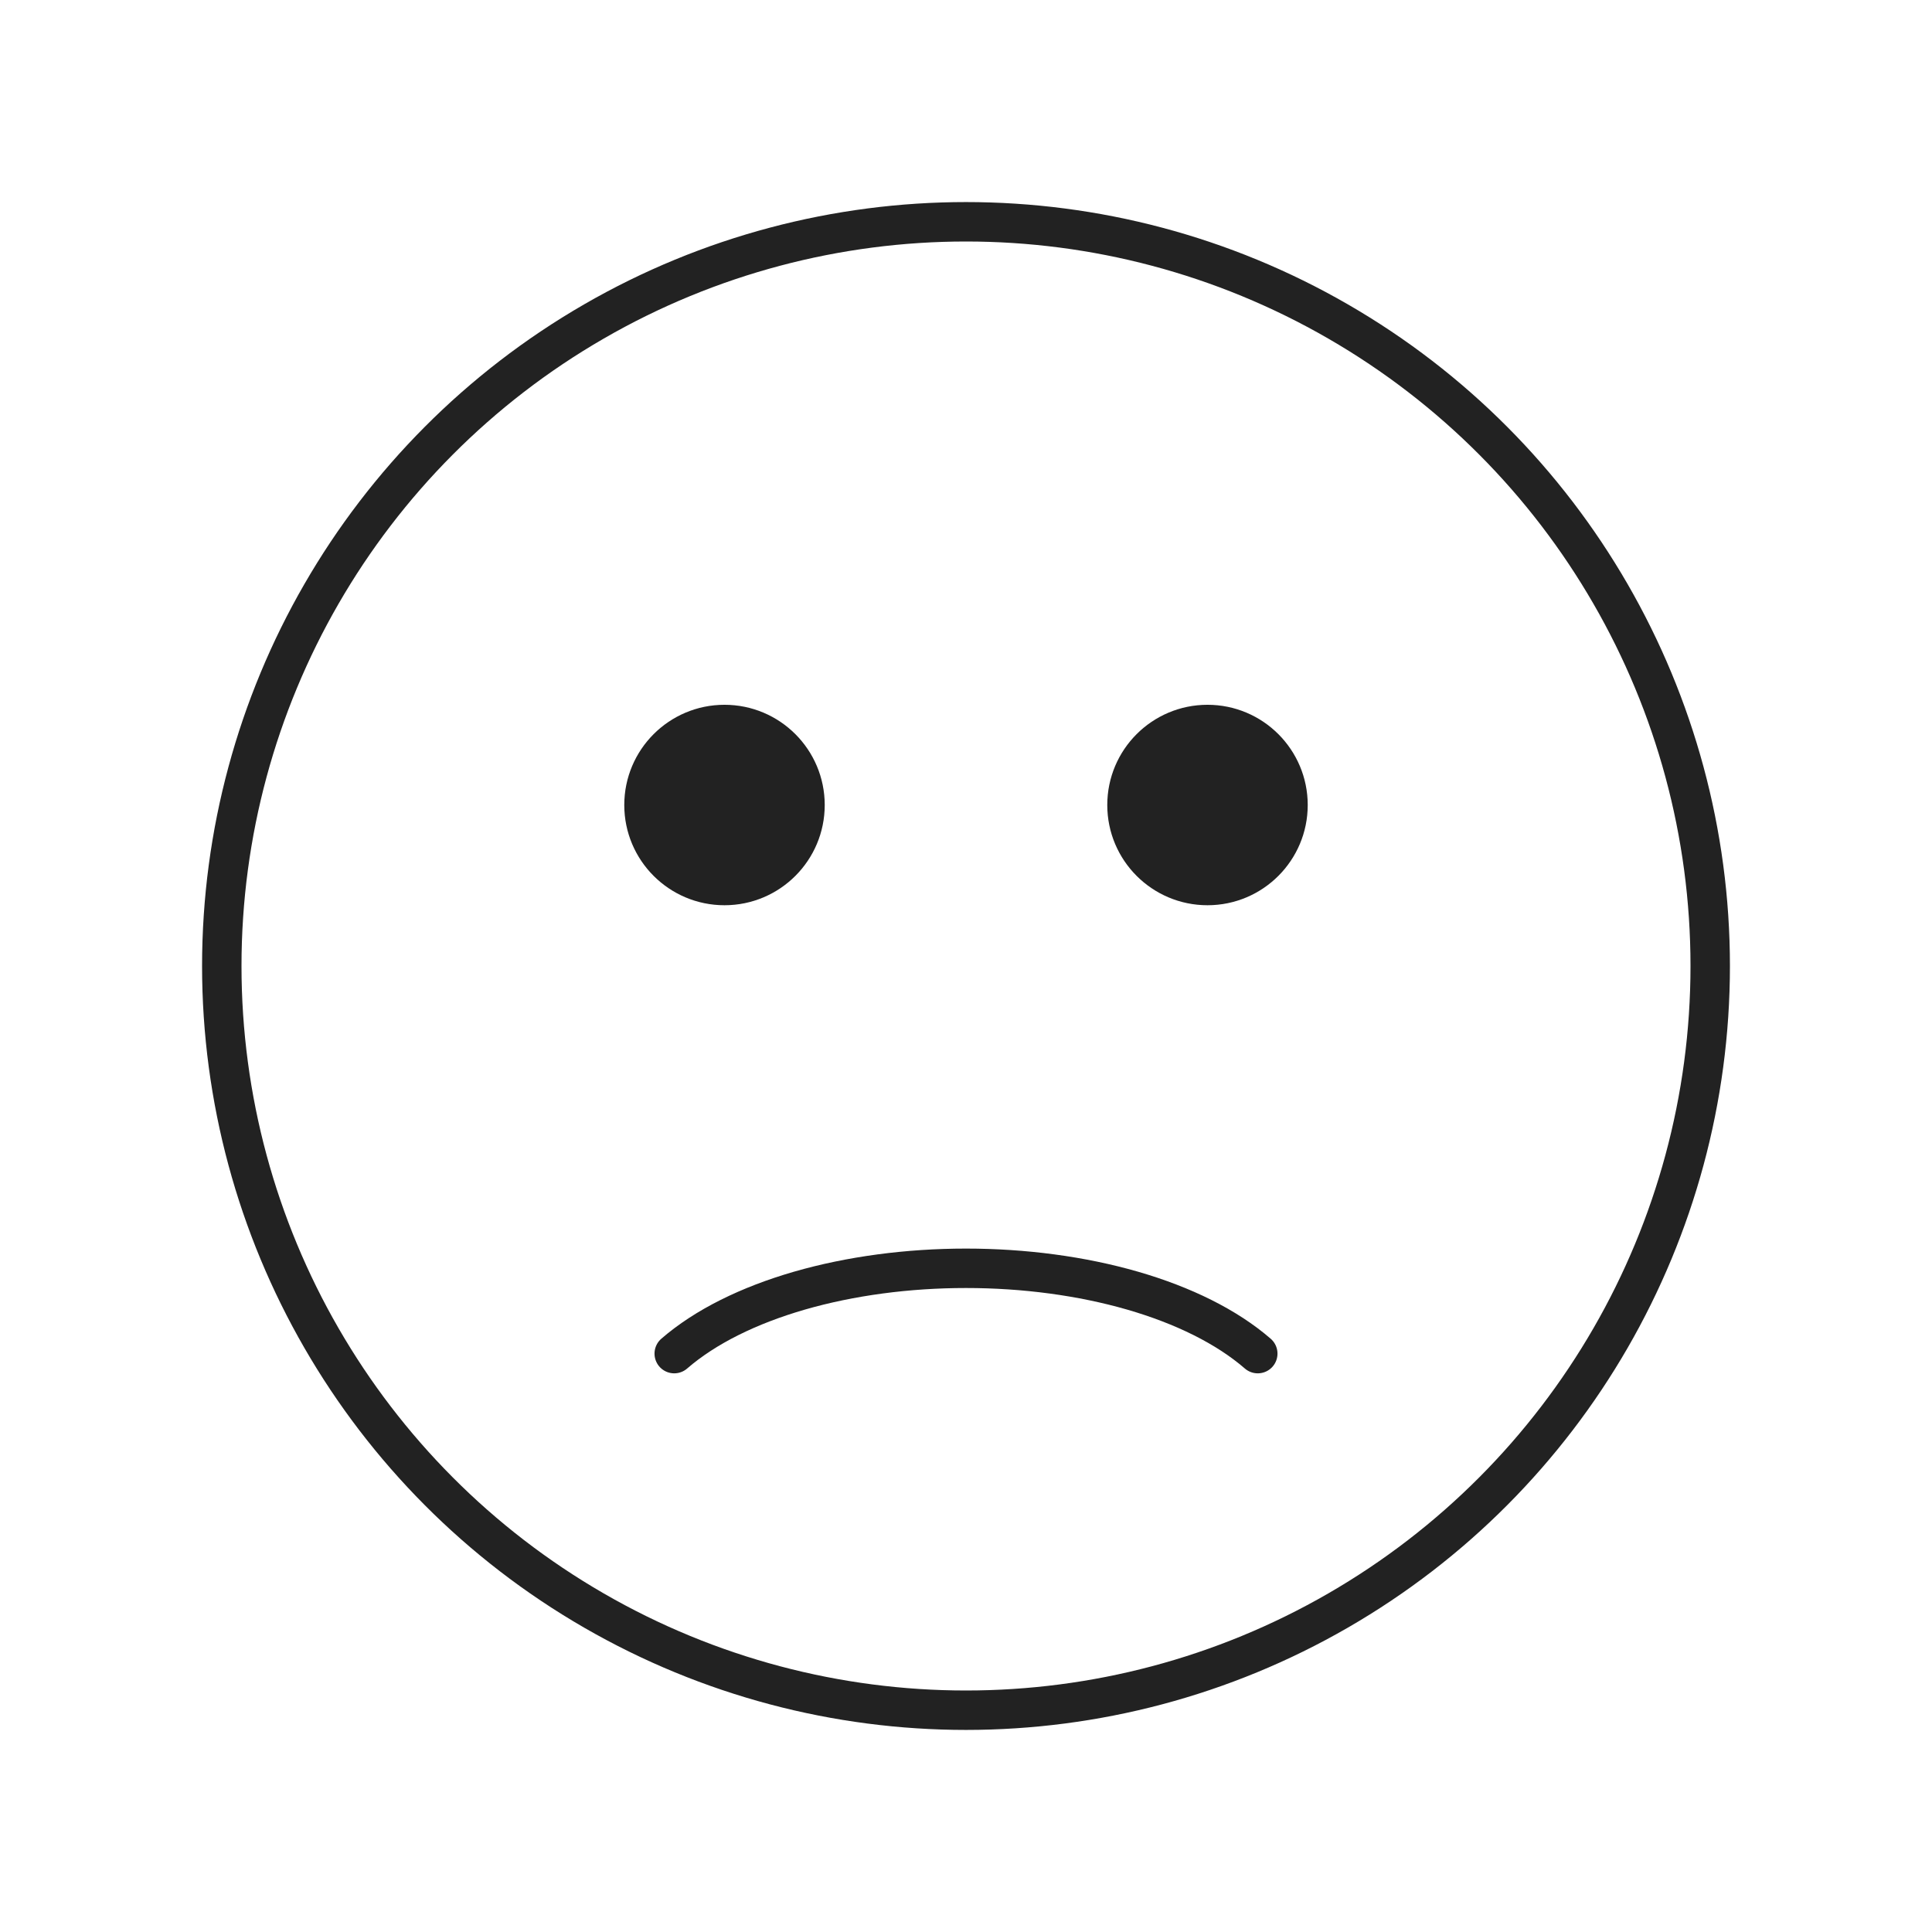
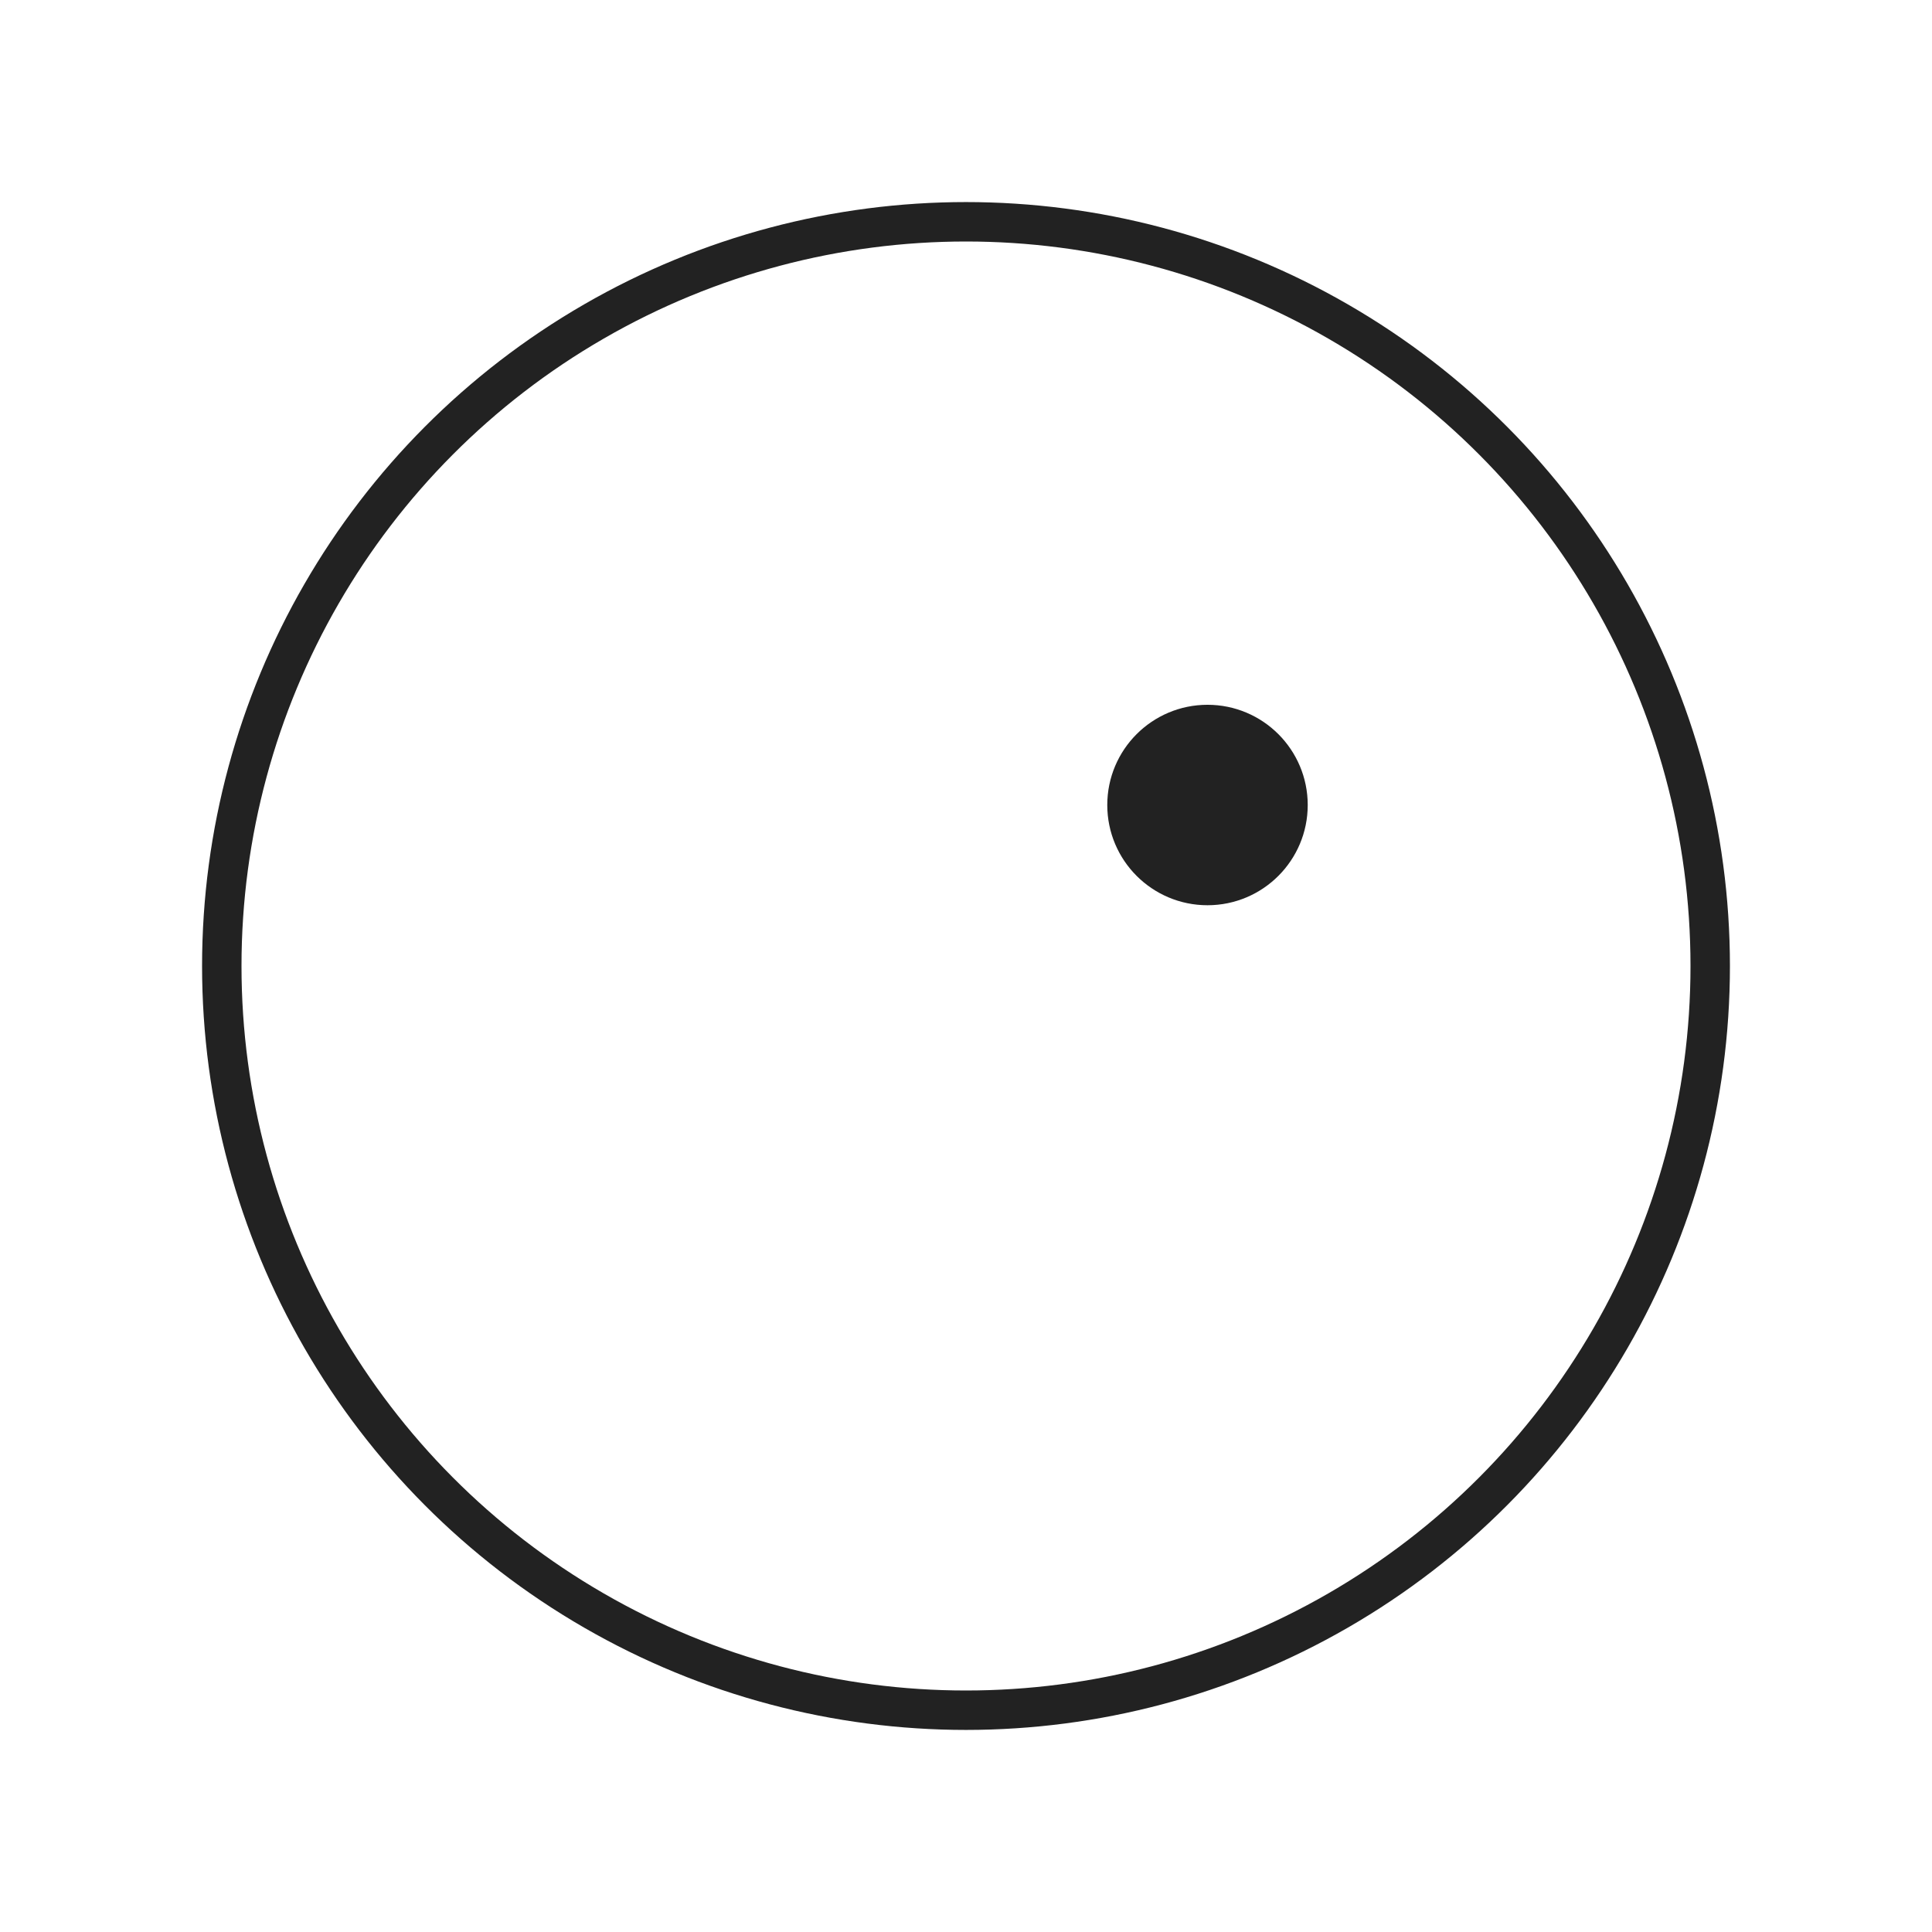
<svg xmlns="http://www.w3.org/2000/svg" width="49" height="49" viewBox="0 0 49 49" fill="none">
  <circle cx="24.5" cy="24.5" r="18.875" stroke="#222222" stroke-linecap="round" />
-   <path d="M17.1 34.331C17.888 33.648 18.991 33.105 20.278 32.733C21.569 32.361 23.024 32.167 24.5 32.167C25.975 32.167 27.431 32.361 28.722 32.733C30.009 33.105 31.112 33.648 31.9 34.331" stroke="#222222" stroke-linecap="round" />
-   <circle cx="18.375" cy="20.417" r="2.042" fill="#222222" stroke="#222222" stroke-linecap="round" />
  <circle cx="30.625" cy="20.417" r="2.042" fill="#222222" stroke="#222222" stroke-linecap="round" />
</svg>